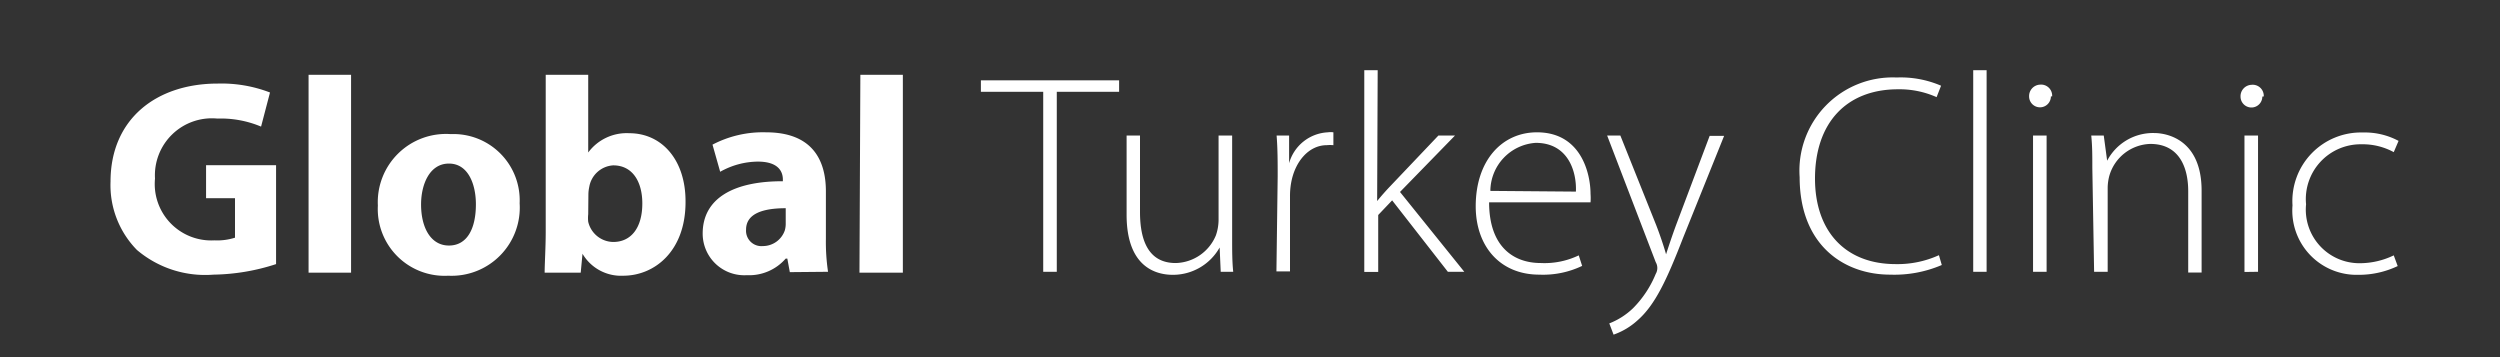
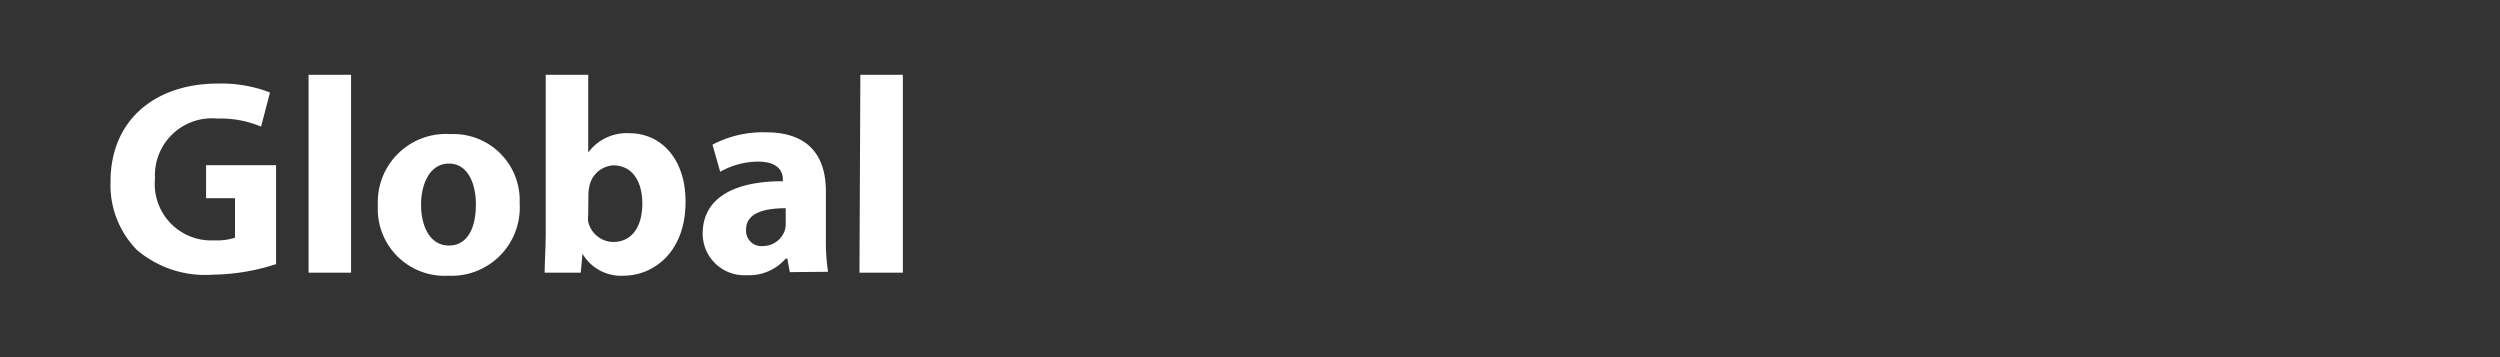
<svg xmlns="http://www.w3.org/2000/svg" id="Layer_1" data-name="Layer 1" viewBox="0 0 140 20">
  <rect x="0" y="0" width="140" height="20" fill="#333333" stroke="none" />
  <defs>
    <style>.cls-1{fill:#fff;}</style>
  </defs>
  <title>Untitled-1</title>
  <path class="cls-1" d="M15.46,14.79a11.8,11.8,0,0,1-3.51.59A5.9,5.9,0,0,1,7.67,14a5.18,5.18,0,0,1-1.48-3.83c0-3.5,2.56-5.49,6-5.49a7.56,7.56,0,0,1,2.93.5l-.5,1.91a5.82,5.82,0,0,0-2.45-.45A3.19,3.19,0,0,0,8.68,10,3.16,3.16,0,0,0,12,13.46a3.27,3.27,0,0,0,1.16-.15V11.1H11.54V9.25h3.92Zm1.82-10.6h2.38V15.27H17.28ZM29.1,11.38a3.82,3.82,0,0,1-4,4.06,3.74,3.74,0,0,1-3.94-3.93,3.82,3.82,0,0,1,4.08-4A3.71,3.71,0,0,1,29.1,11.38Zm-5.52.07c0,1.31.55,2.3,1.56,2.3s1.51-.93,1.51-2.31c0-1.12-.43-2.28-1.51-2.28S23.58,10.32,23.58,11.45Zm6.92,3.82c0-.5.06-1.41.06-2.28V4.19h2.38V8.54h0a2.68,2.68,0,0,1,2.3-1.08c1.84,0,3.17,1.52,3.15,3.86,0,2.75-1.74,4.12-3.49,4.12a2.5,2.5,0,0,1-2.28-1.23h0l-.1,1.06ZM32.94,12a1.87,1.87,0,0,0,0,.42,1.46,1.46,0,0,0,1.4,1.13c1,0,1.63-.79,1.63-2.16,0-1.19-.53-2.13-1.63-2.13A1.45,1.45,0,0,0,33,10.46a2.12,2.12,0,0,0-.05.44Zm11.29,3.24-.14-.76H44a2.71,2.71,0,0,1-2.18.93,2.33,2.33,0,0,1-2.47-2.33c0-2,1.78-2.94,4.49-2.93v-.1c0-.41-.22-1-1.4-1a4.36,4.36,0,0,0-2.11.57l-.43-1.52a6.07,6.07,0,0,1,3-.69c2.55,0,3.35,1.51,3.35,3.3v2.66a11.4,11.4,0,0,0,.12,1.85ZM44,11.66c-1.25,0-2.22.29-2.22,1.2a.86.86,0,0,0,.94.92,1.3,1.3,0,0,0,1.23-.88,1.36,1.36,0,0,0,.05-.41Zm4.18-7.47h2.38V15.27H48.13Z" />
-   <path class="cls-1" d="M58.42,5.14H54.93V4.5h7.74v.64H59.18V15.22h-.76ZM69,13.35c0,.68,0,1.28.06,1.87h-.7l-.06-1.36h0a3,3,0,0,1-2.62,1.53c-1,0-2.59-.48-2.59-3.36V7.59h.75v4.28c0,1.67.52,2.86,2,2.86a2.5,2.5,0,0,0,2.25-1.55,2.68,2.68,0,0,0,.15-.84V7.59H69Zm2.55-3.48c0-.76,0-1.54-.06-2.28h.7l0,1.55h0a2.37,2.37,0,0,1,2.17-1.73,1.06,1.06,0,0,1,.31,0v.72a2.06,2.06,0,0,0-.37,0c-1,0-1.79.91-2,2.13a4.2,4.2,0,0,0-.06.72v4.22h-.76Zm5.57,1.39h0c.19-.24.5-.59.74-.84l2.69-2.83h.93l-3.08,3.16L82,15.22h-.92l-3.12-4-.78.82v3.19H76.4V3.93h.75Zm6.27.07c0,2.44,1.32,3.4,2.9,3.4a4.43,4.43,0,0,0,2.12-.43l.19.59a5.06,5.06,0,0,1-2.4.49c-2.2,0-3.56-1.59-3.56-3.83,0-2.55,1.46-4.14,3.43-4.14,2.5,0,3,2.35,3,3.45a3.11,3.11,0,0,1,0,.47Zm4.86-.6C88.3,9.66,87.85,8,86,8a2.72,2.72,0,0,0-2.54,2.69Zm2.49-3.14,2,5c.21.54.42,1.16.56,1.65h0c.15-.47.35-1.07.58-1.69l1.86-4.94h.81l-2.29,5.69c-.92,2.37-1.57,3.78-2.57,4.65a3.89,3.89,0,0,1-1.33.79l-.24-.63a4,4,0,0,0,1.33-.85,5.86,5.86,0,0,0,1.27-1.92.65.65,0,0,0,0-.66L90,7.59Zm18,7.25a6.74,6.74,0,0,1-2.89.54c-2.59,0-5.07-1.65-5.07-5.46a5.22,5.22,0,0,1,5.43-5.58,5.71,5.71,0,0,1,2.49.46l-.25.64A5.11,5.11,0,0,0,106.29,5c-2.89,0-4.65,1.88-4.65,5,0,2.91,1.66,4.79,4.52,4.79a5.6,5.6,0,0,0,2.42-.5Zm1.76-10.91h.75V15.22h-.75Zm4.35,1.47a.61.61,0,1,1-1.22,0,.64.64,0,0,1,.61-.66A.62.62,0,0,1,114.92,5.4Zm-1,9.82V7.59h.76v7.63Zm3.32-5.81c0-.7,0-1.22-.06-1.82h.7L118,9h0a2.9,2.9,0,0,1,2.63-1.55c.73,0,2.66.37,2.66,3.23v4.58h-.75V10.71c0-1.39-.54-2.65-2.12-2.65a2.46,2.46,0,0,0-2.29,1.76,2.7,2.7,0,0,0-.1.67v4.73h-.76Zm9.52-4a.61.61,0,1,1-1.22,0,.64.64,0,0,1,.61-.66A.62.62,0,0,1,126.77,5.4Zm-1,9.82V7.59h.76v7.63Zm8.58-.33a5.07,5.07,0,0,1-2.22.49,3.6,3.6,0,0,1-3.67-3.89,3.84,3.84,0,0,1,3.94-4.08,4,4,0,0,1,2,.47l-.27.63a3.63,3.63,0,0,0-1.81-.44,3.07,3.07,0,0,0-3.1,3.36,3,3,0,0,0,3,3.3,4.38,4.38,0,0,0,1.91-.44Z" />
</svg>